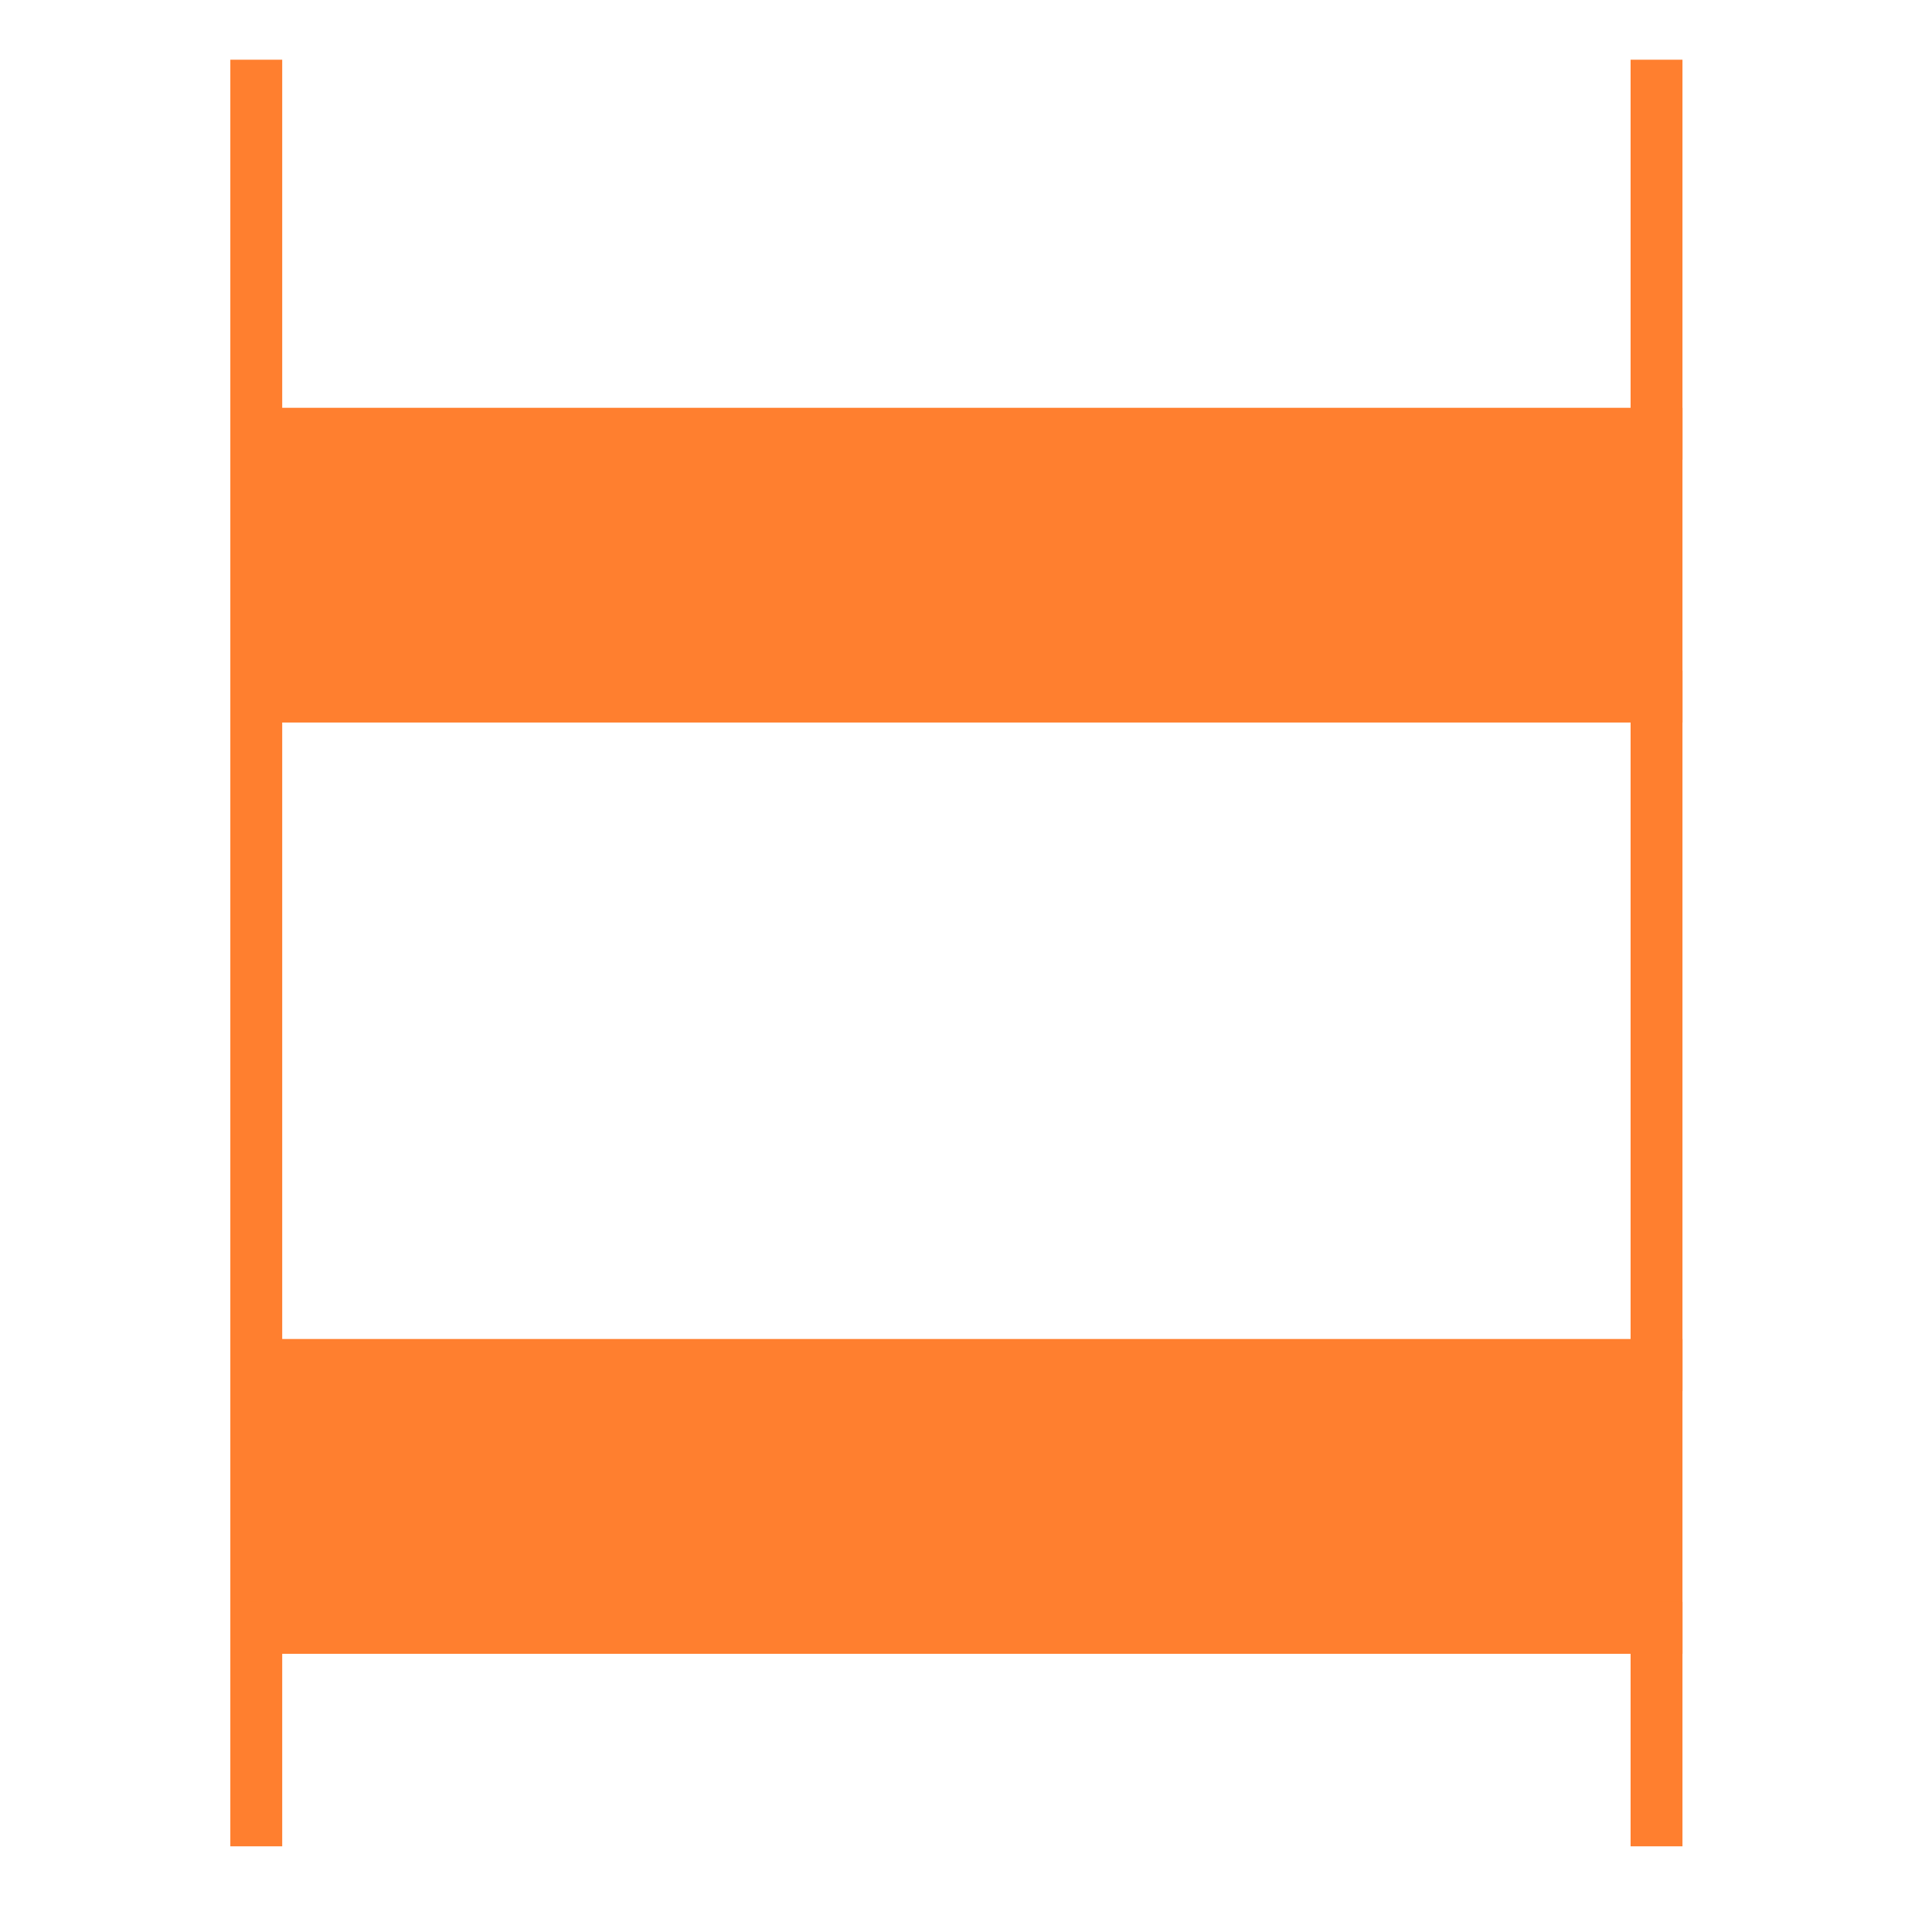
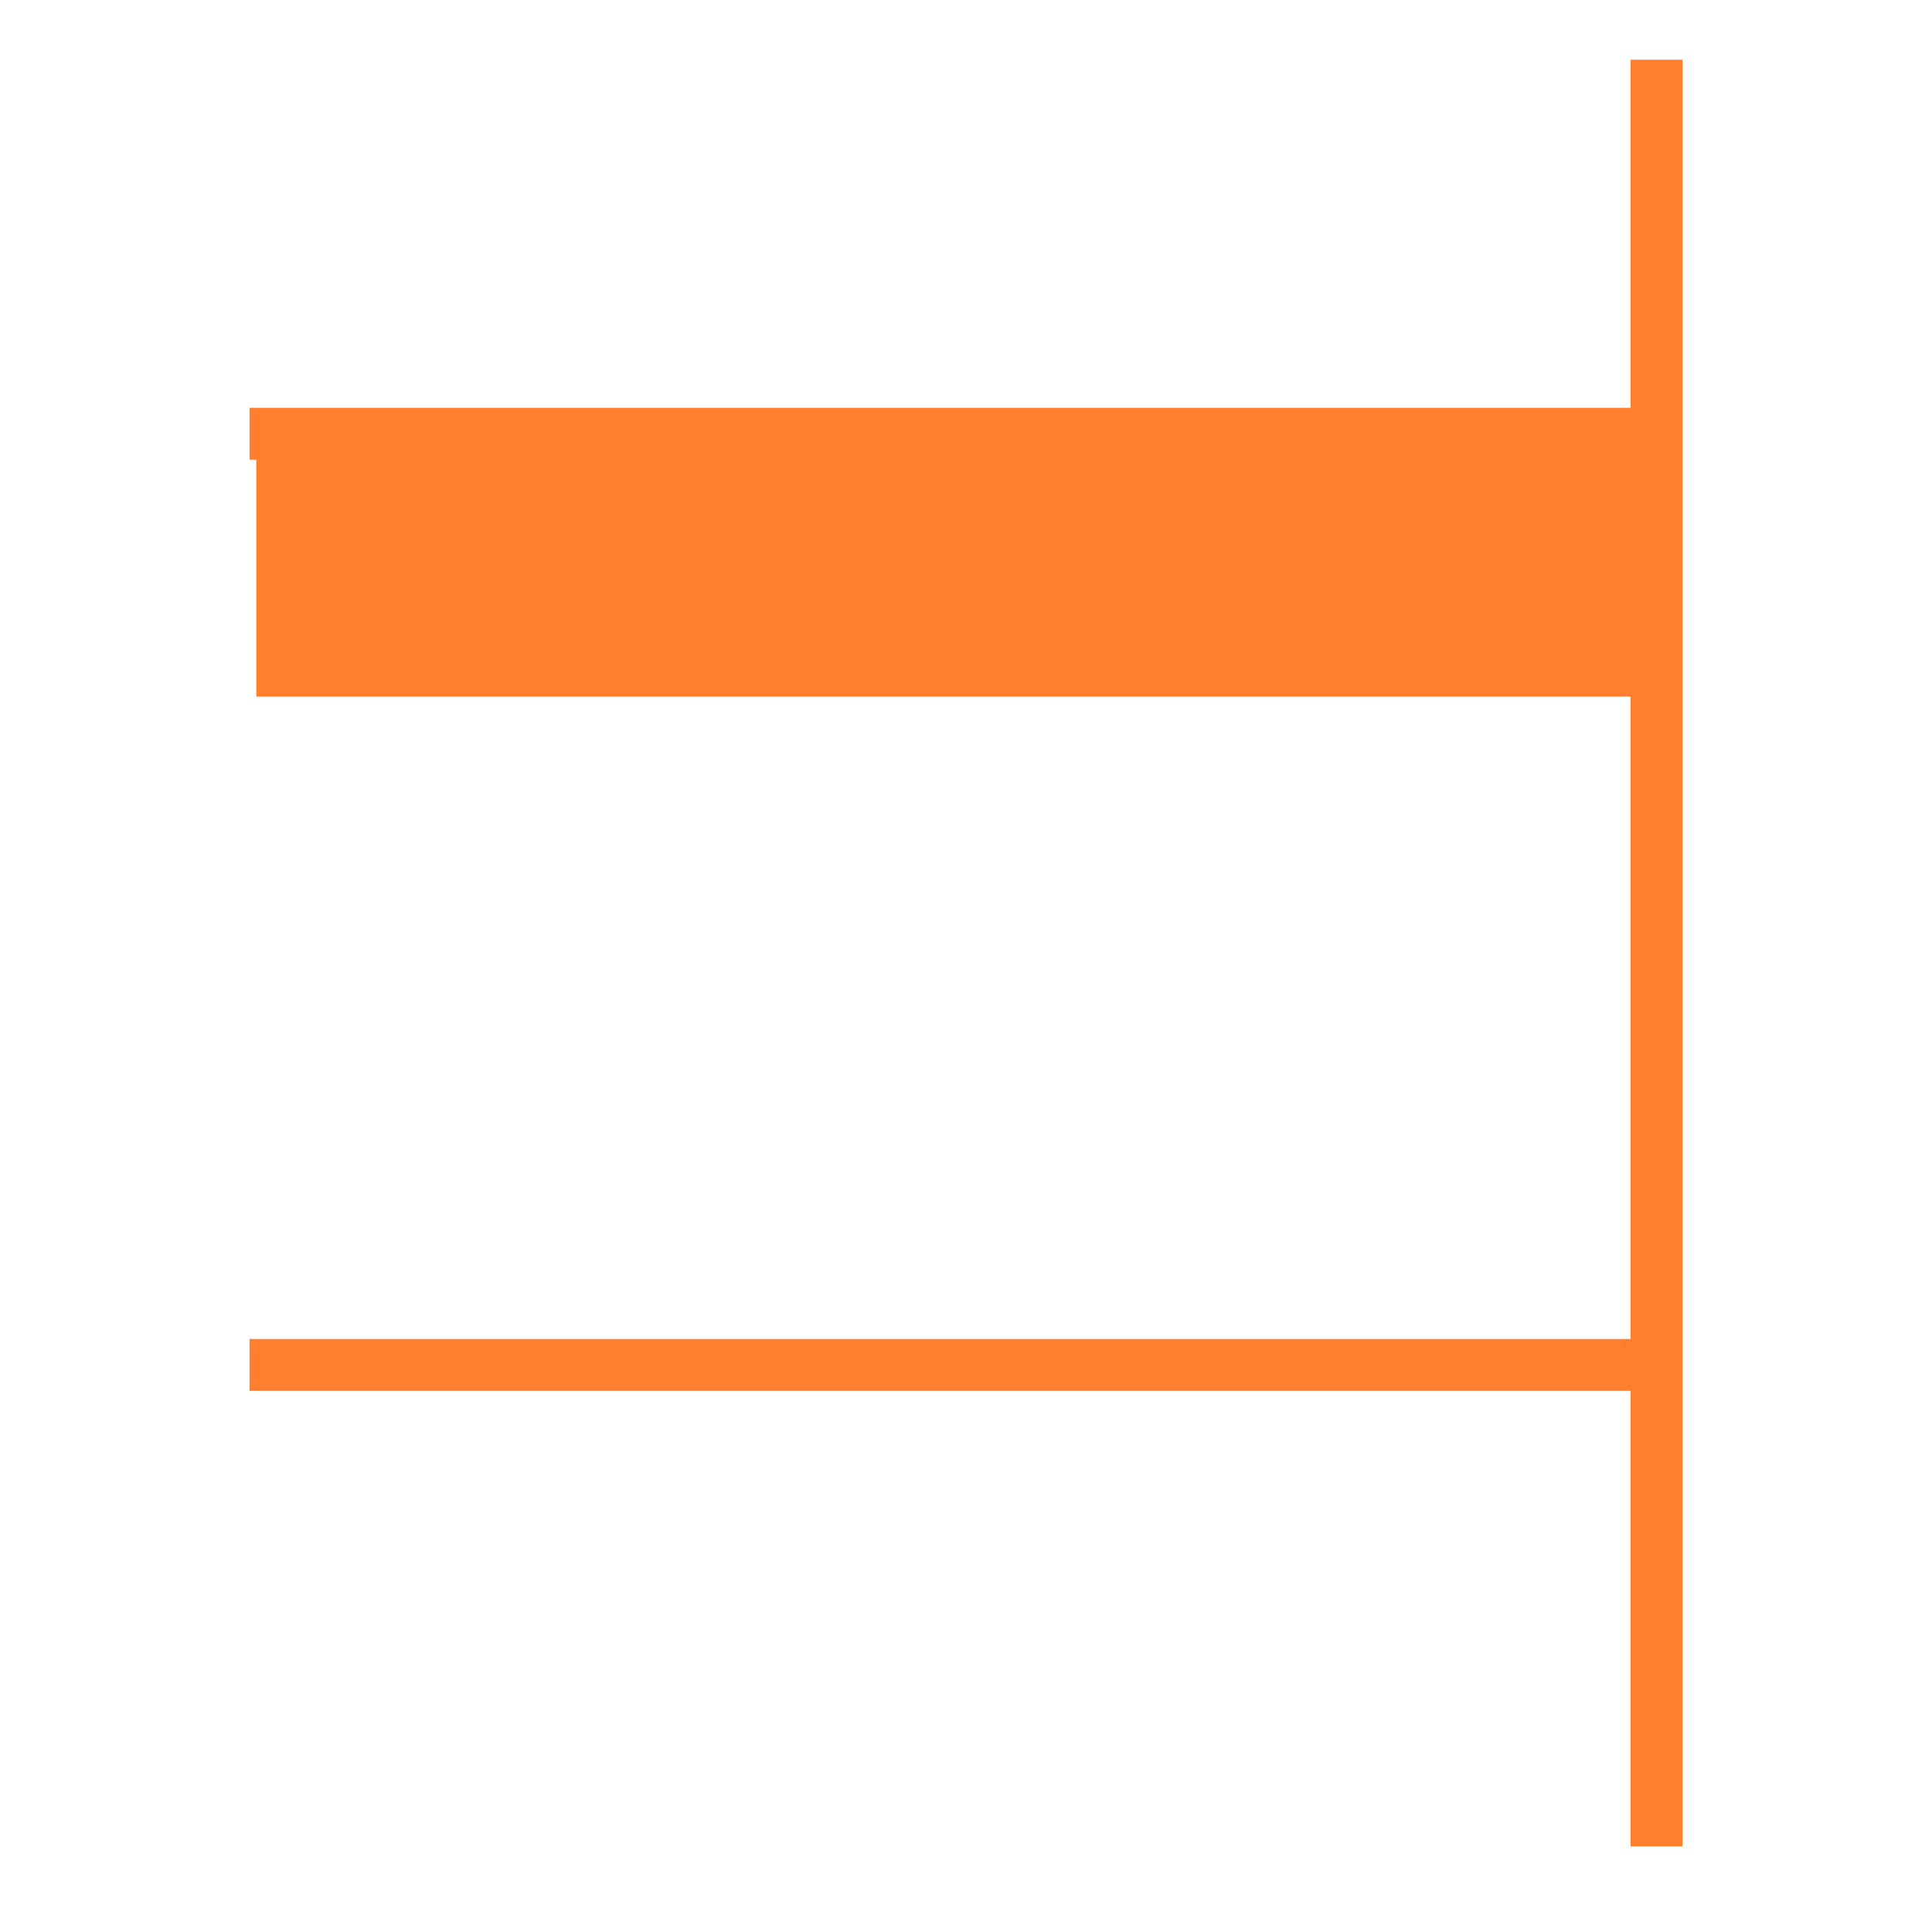
<svg xmlns="http://www.w3.org/2000/svg" width="1080" zoomAndPan="magnify" viewBox="0 0 810 810" height="1080" preserveAspectRatio="xMidYMid meet" version="1.0">
  <defs>
    <clipPath id="c7f412394c">
      <path d="M 107.445 181.844 L 694.516 181.844 L 694.516 292.047 L 107.445 292.047 Z M 107.445 181.844 " clip-rule="nonzero" />
    </clipPath>
    <clipPath id="060e3fa7c0">
      <path d="M 107.445 572.254 L 694.516 572.254 L 694.516 682.457 L 107.445 682.457 Z M 107.445 572.254 " clip-rule="nonzero" />
    </clipPath>
  </defs>
  <path stroke-linecap="butt" transform="matrix(0.75, -0, 0, 0.75, 104.61, 170.967)" fill="none" stroke-linejoin="miter" d="M -0.001 14.502 L 801.041 14.502 " stroke="#ff7f2f" stroke-width="29" stroke-opacity="1" stroke-miterlimit="4" />
-   <path stroke-linecap="butt" transform="matrix(0, -0.75, 0.75, 0, 96.566, 774.076)" fill="none" stroke-linejoin="miter" d="M 0.003 14.501 L 998.716 14.501 " stroke="#ff7f2f" stroke-width="29" stroke-opacity="1" stroke-miterlimit="4" />
  <path stroke-linecap="butt" transform="matrix(0, -0.75, 0.75, 0, 683.635, 774.076)" fill="none" stroke-linejoin="miter" d="M 0.003 14.498 L 998.716 14.498 " stroke="#ff7f2f" stroke-width="29" stroke-opacity="1" stroke-miterlimit="4" />
-   <path stroke-linecap="butt" transform="matrix(0.75, -0, 0, 0.75, 104.61, 281.171)" fill="none" stroke-linejoin="miter" d="M -0.001 14.501 L 801.041 14.501 " stroke="#ff7f2f" stroke-width="29" stroke-opacity="1" stroke-miterlimit="4" />
  <path stroke-linecap="butt" transform="matrix(0.75, -0, 0, 0.75, 104.61, 561.379)" fill="none" stroke-linejoin="miter" d="M -0.001 14.5 L 801.041 14.5 " stroke="#ff7f2f" stroke-width="29" stroke-opacity="1" stroke-miterlimit="4" />
-   <path stroke-linecap="butt" transform="matrix(0.75, -0, 0, 0.75, 104.61, 671.629)" fill="none" stroke-linejoin="miter" d="M -0.001 14.5 L 801.041 14.5 " stroke="#ff7f2f" stroke-width="29" stroke-opacity="1" stroke-miterlimit="4" />
  <g clip-path="url(#c7f412394c)">
    <path fill="#ff7f2f" d="M 107.445 181.844 L 694.629 181.844 L 694.629 292.047 L 107.445 292.047 Z M 107.445 181.844 " fill-opacity="1" fill-rule="nonzero" />
  </g>
  <g clip-path="url(#060e3fa7c0)">
-     <path fill="#ff7f2f" d="M 107.445 572.254 L 694.629 572.254 L 694.629 682.457 L 107.445 682.457 Z M 107.445 572.254 " fill-opacity="1" fill-rule="nonzero" />
-   </g>
+     </g>
</svg>